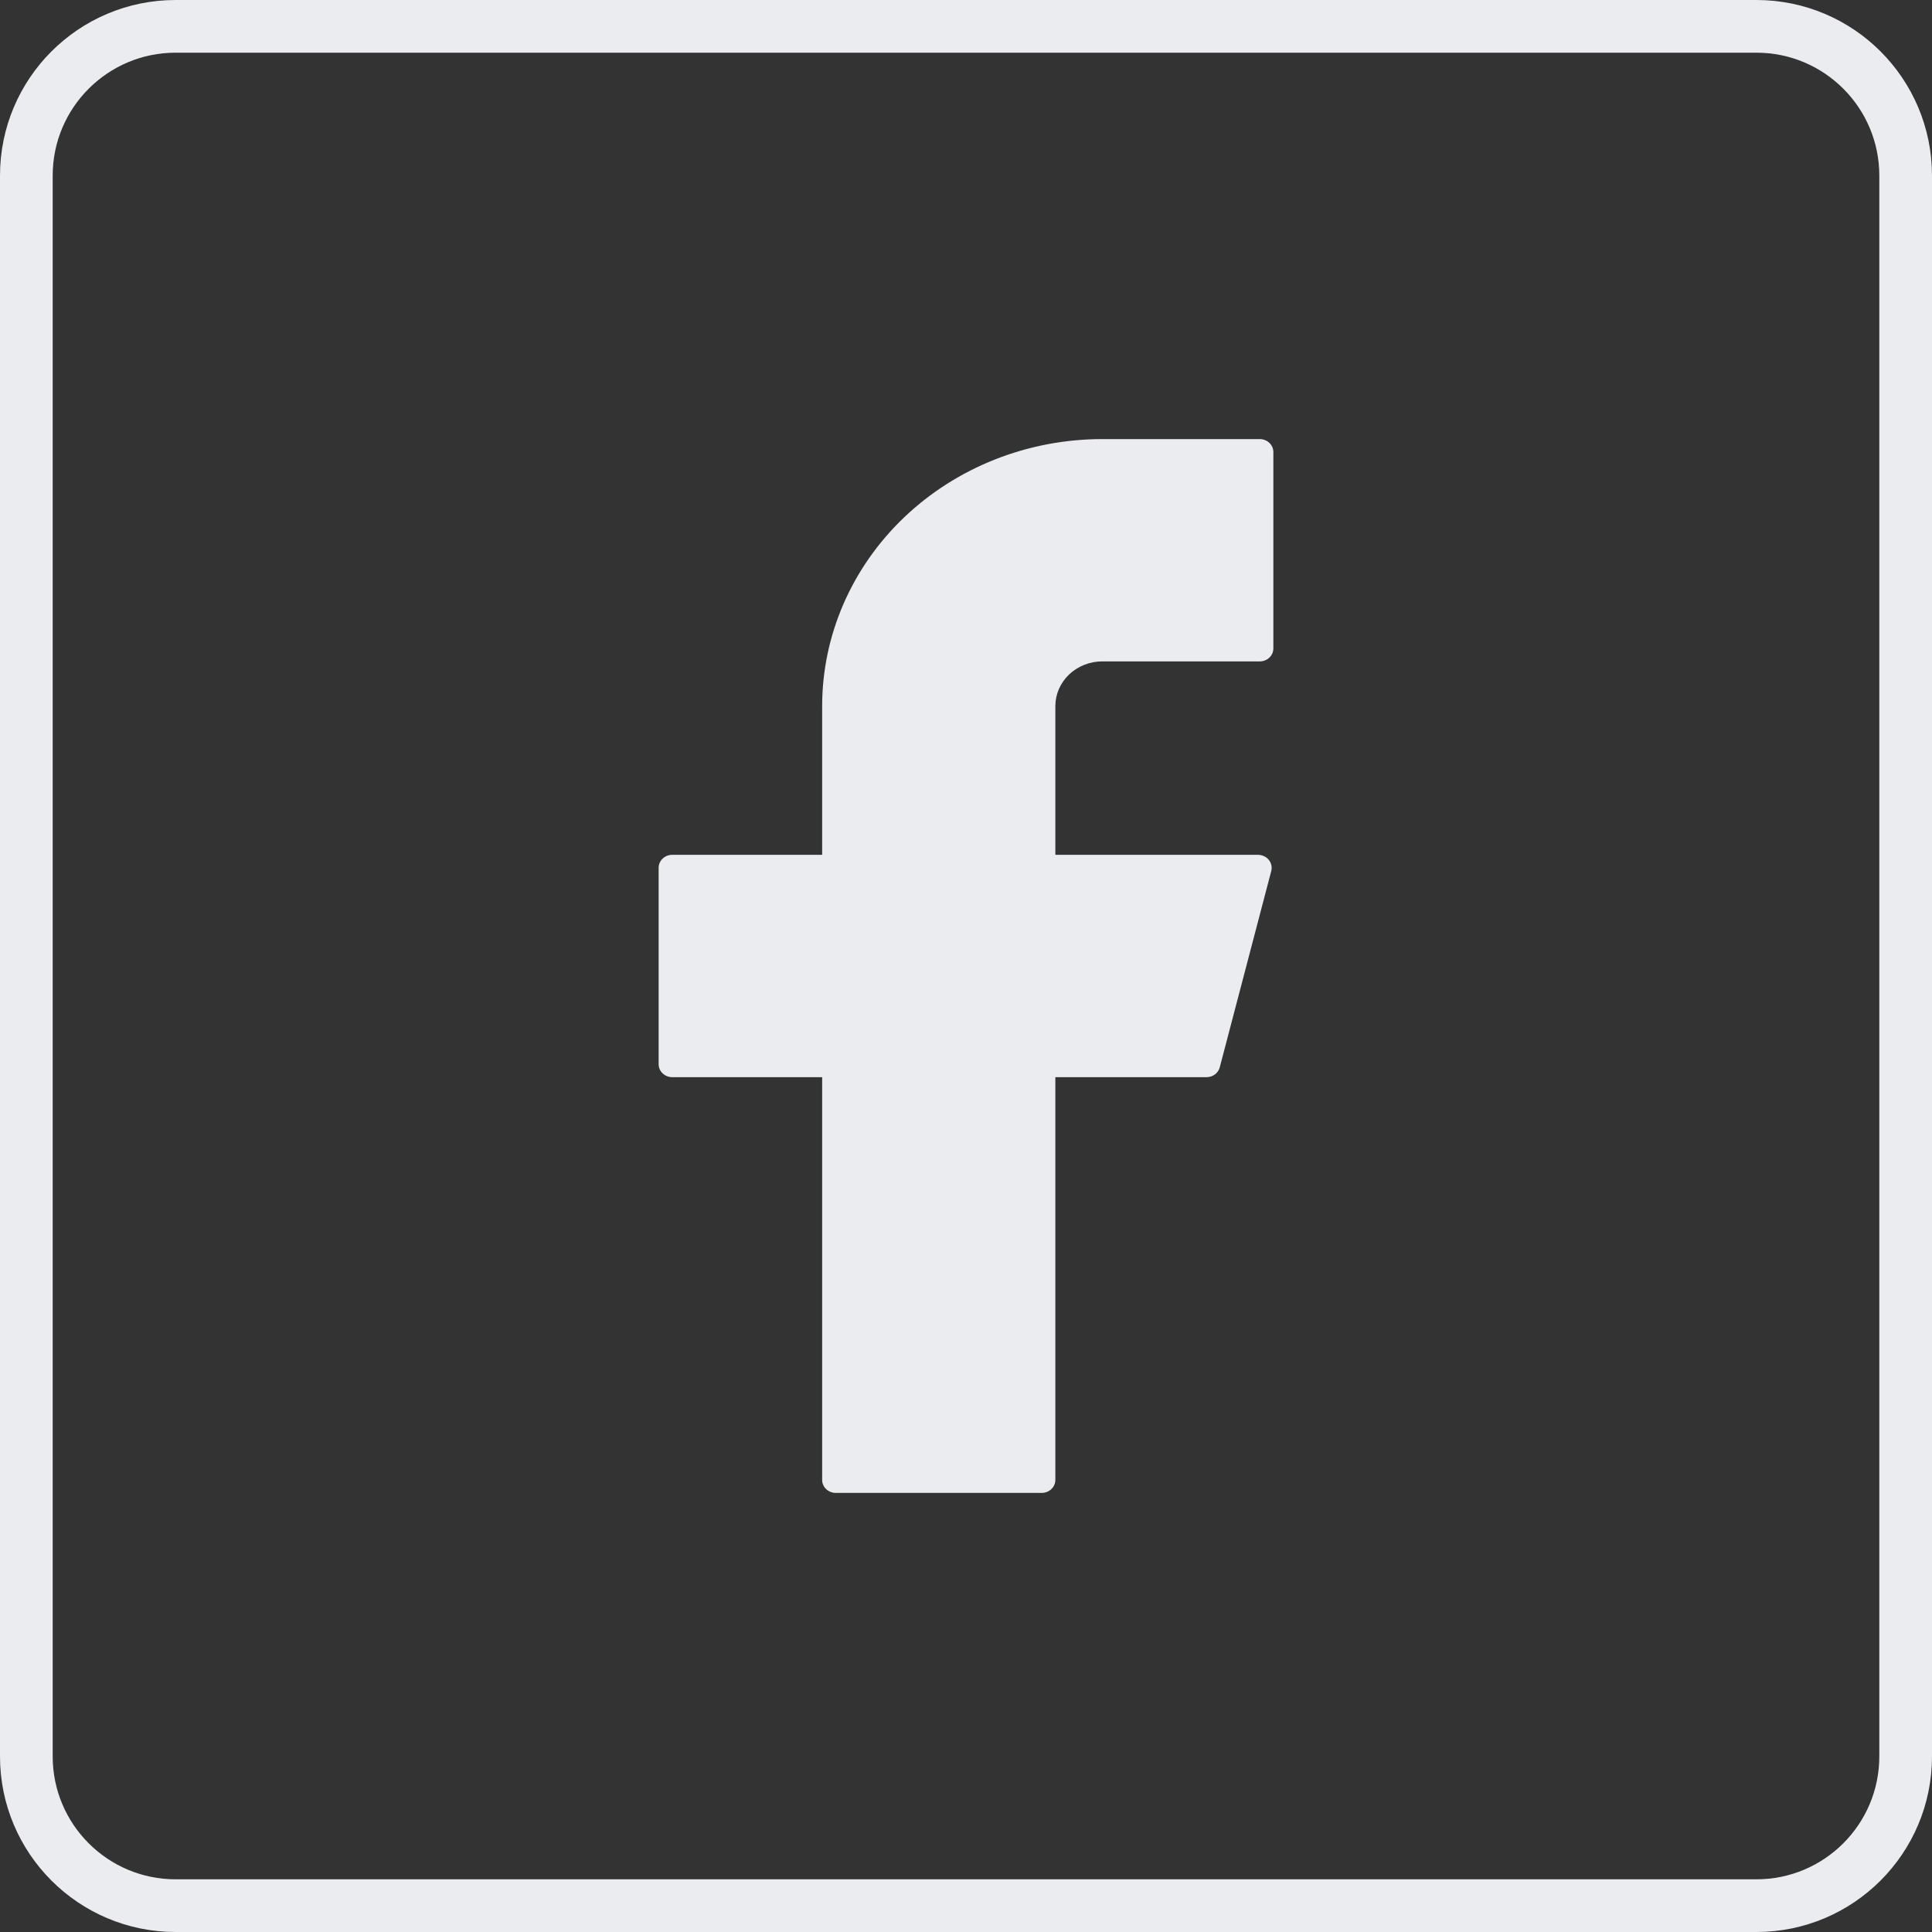
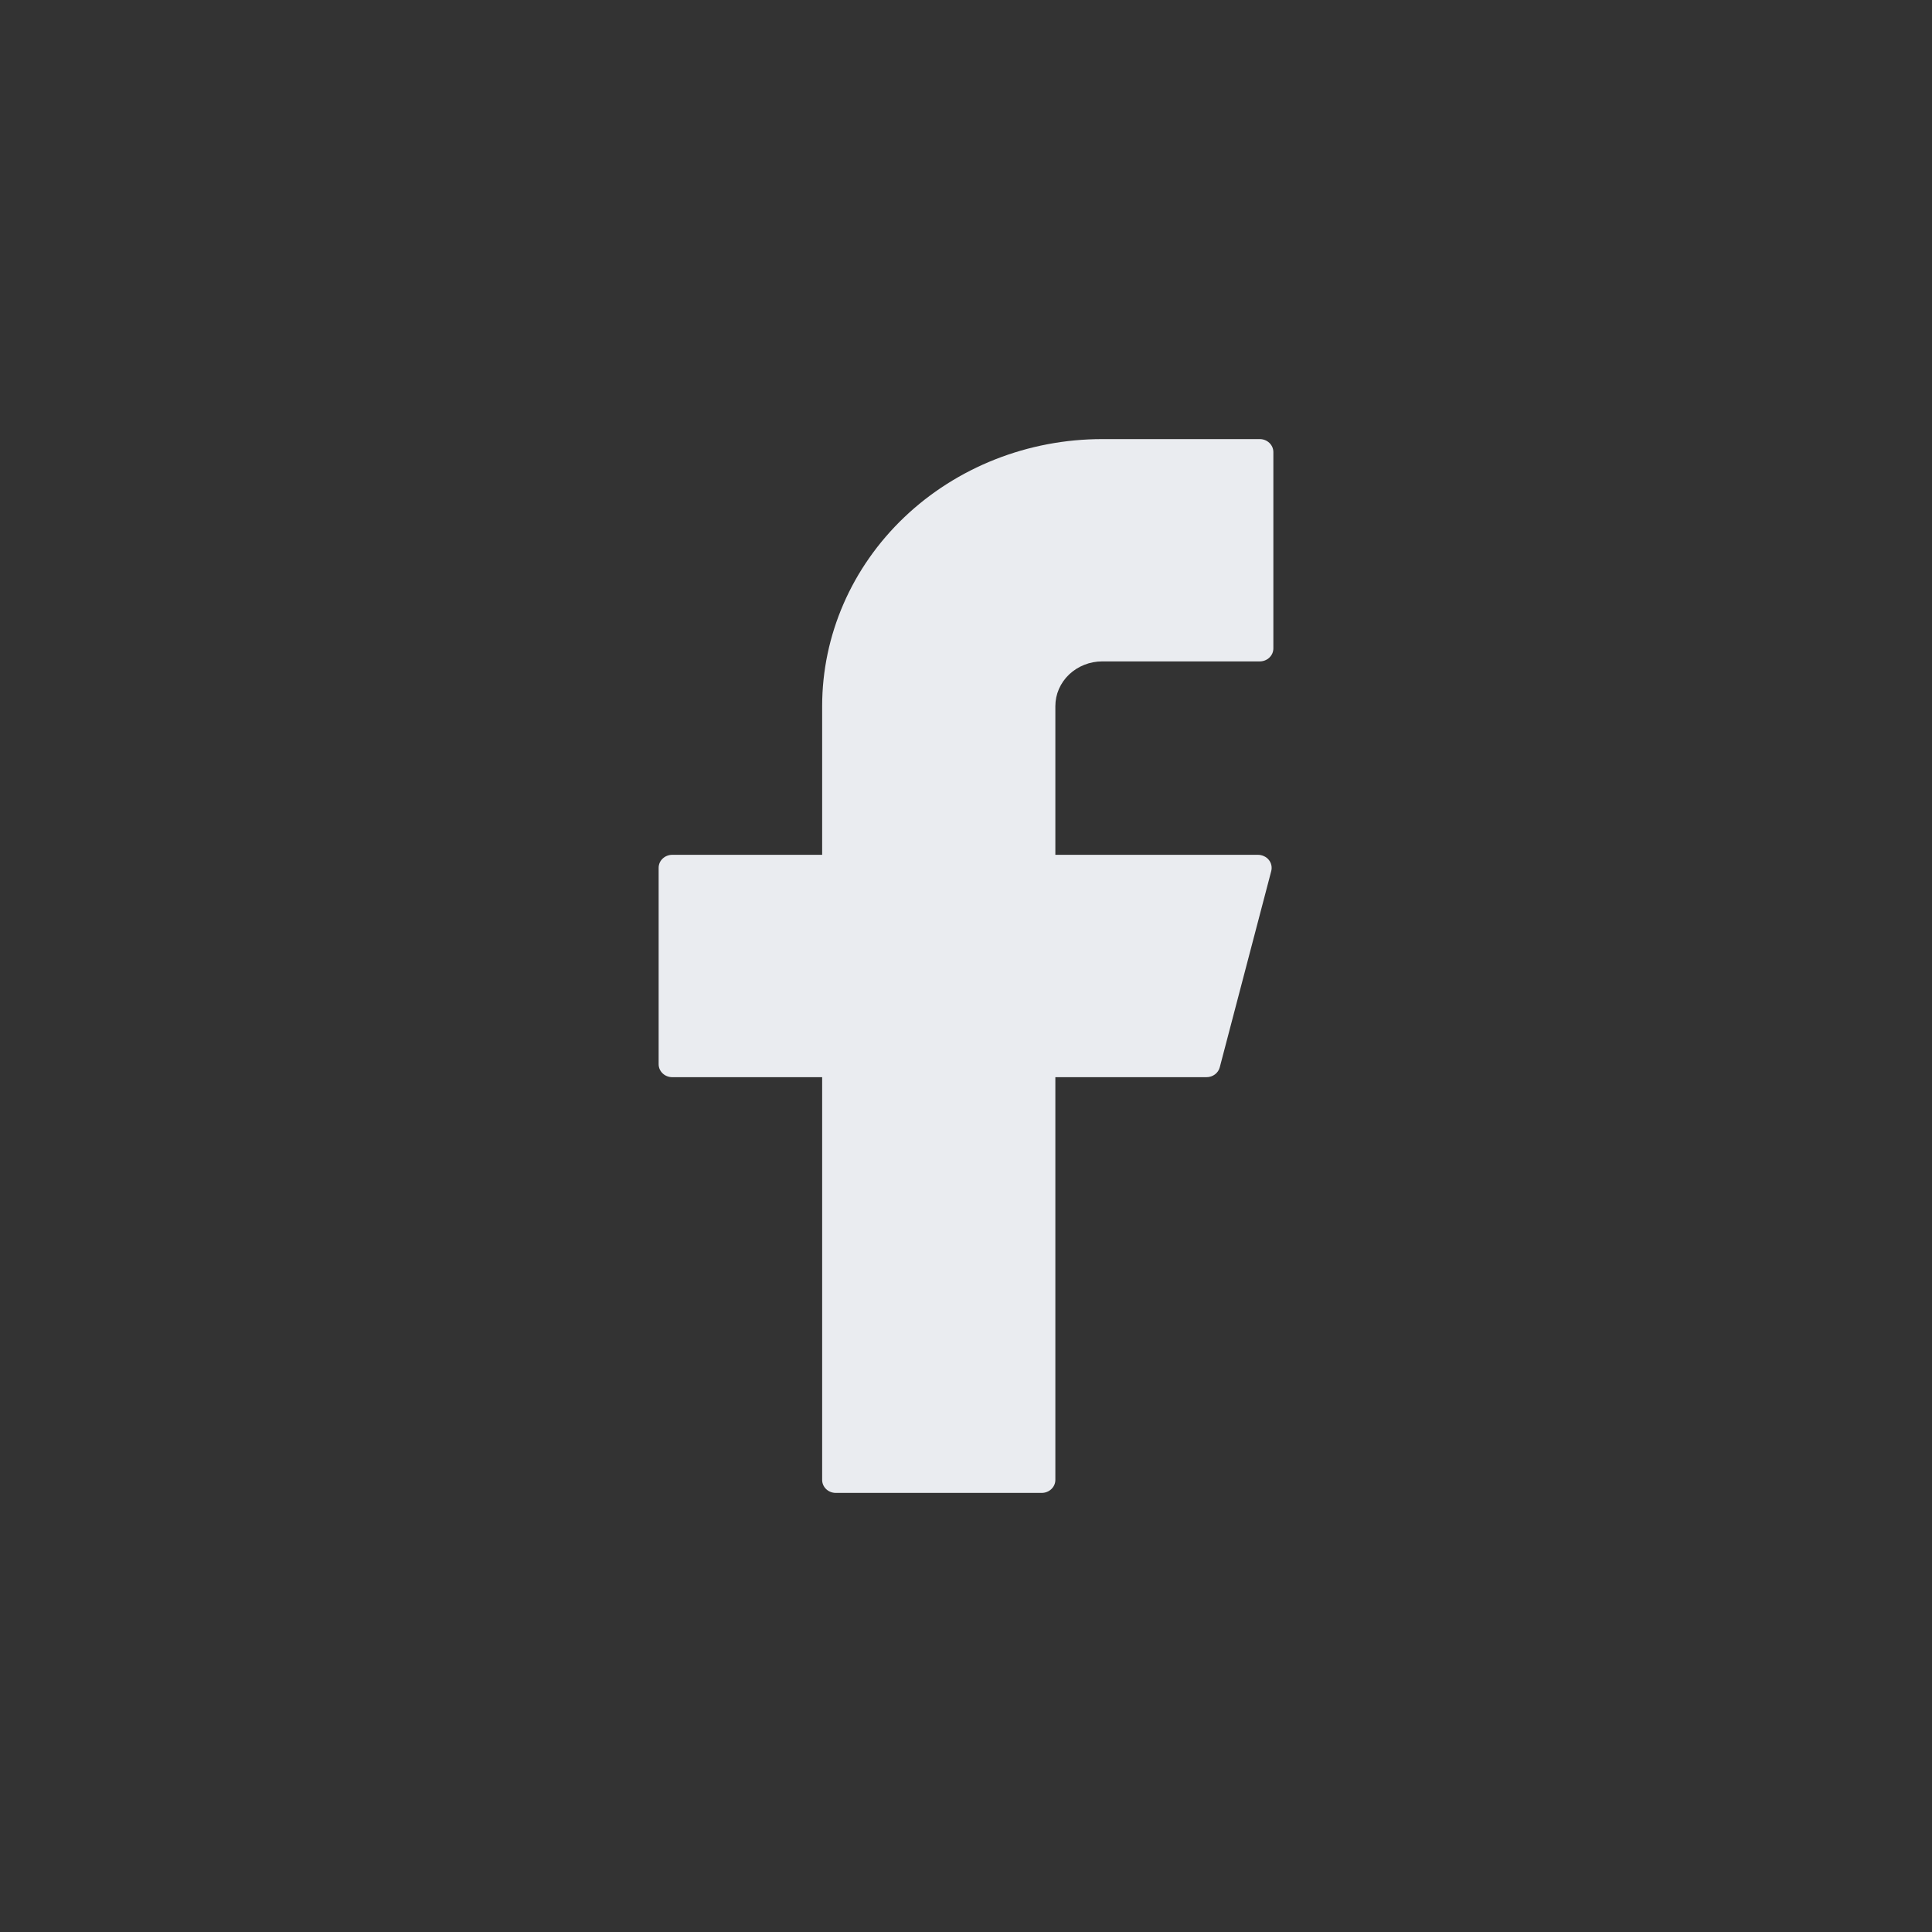
<svg xmlns="http://www.w3.org/2000/svg" width="44" height="44" viewBox="0 0 44 44" fill="none">
  <rect x="0" y="0" width="44" height="44" fill="#333333" stroke="none" />
-   <path d="M4 0.6H40C41.878 0.6 43.4 2.122 43.4 4V40C43.4 41.878 41.878 43.4 40 43.4H4C2.122 43.4 0.6 41.878 0.6 40V4C0.6 2.122 2.122 0.6 4 0.6Z" stroke="#EAECF0" stroke-width="1.2" />
  <path d="M25.103 10C23.412 10 21.789 10.641 20.593 11.781C19.396 12.922 18.724 14.469 18.724 16.082V19.468H15.31C15.139 19.468 15 19.6 15 19.764V24.236C15 24.399 15.138 24.532 15.31 24.532H18.724V33.704C18.724 33.867 18.862 34 19.035 34H23.724C23.895 34 24.035 33.868 24.035 33.704V24.532H27.479C27.621 24.532 27.745 24.439 27.779 24.308L28.952 19.837C28.963 19.793 28.964 19.747 28.954 19.703C28.945 19.66 28.925 19.618 28.896 19.583C28.867 19.547 28.83 19.518 28.787 19.499C28.745 19.479 28.698 19.468 28.651 19.468H24.035V16.082C24.035 15.948 24.062 15.816 24.116 15.692C24.17 15.569 24.248 15.456 24.348 15.361C24.447 15.267 24.565 15.192 24.694 15.141C24.824 15.089 24.963 15.063 25.103 15.063H28.69C28.861 15.063 29 14.931 29 14.767V10.296C29 10.133 28.862 10 28.69 10H25.103Z" fill="#EAECF0" />
</svg>